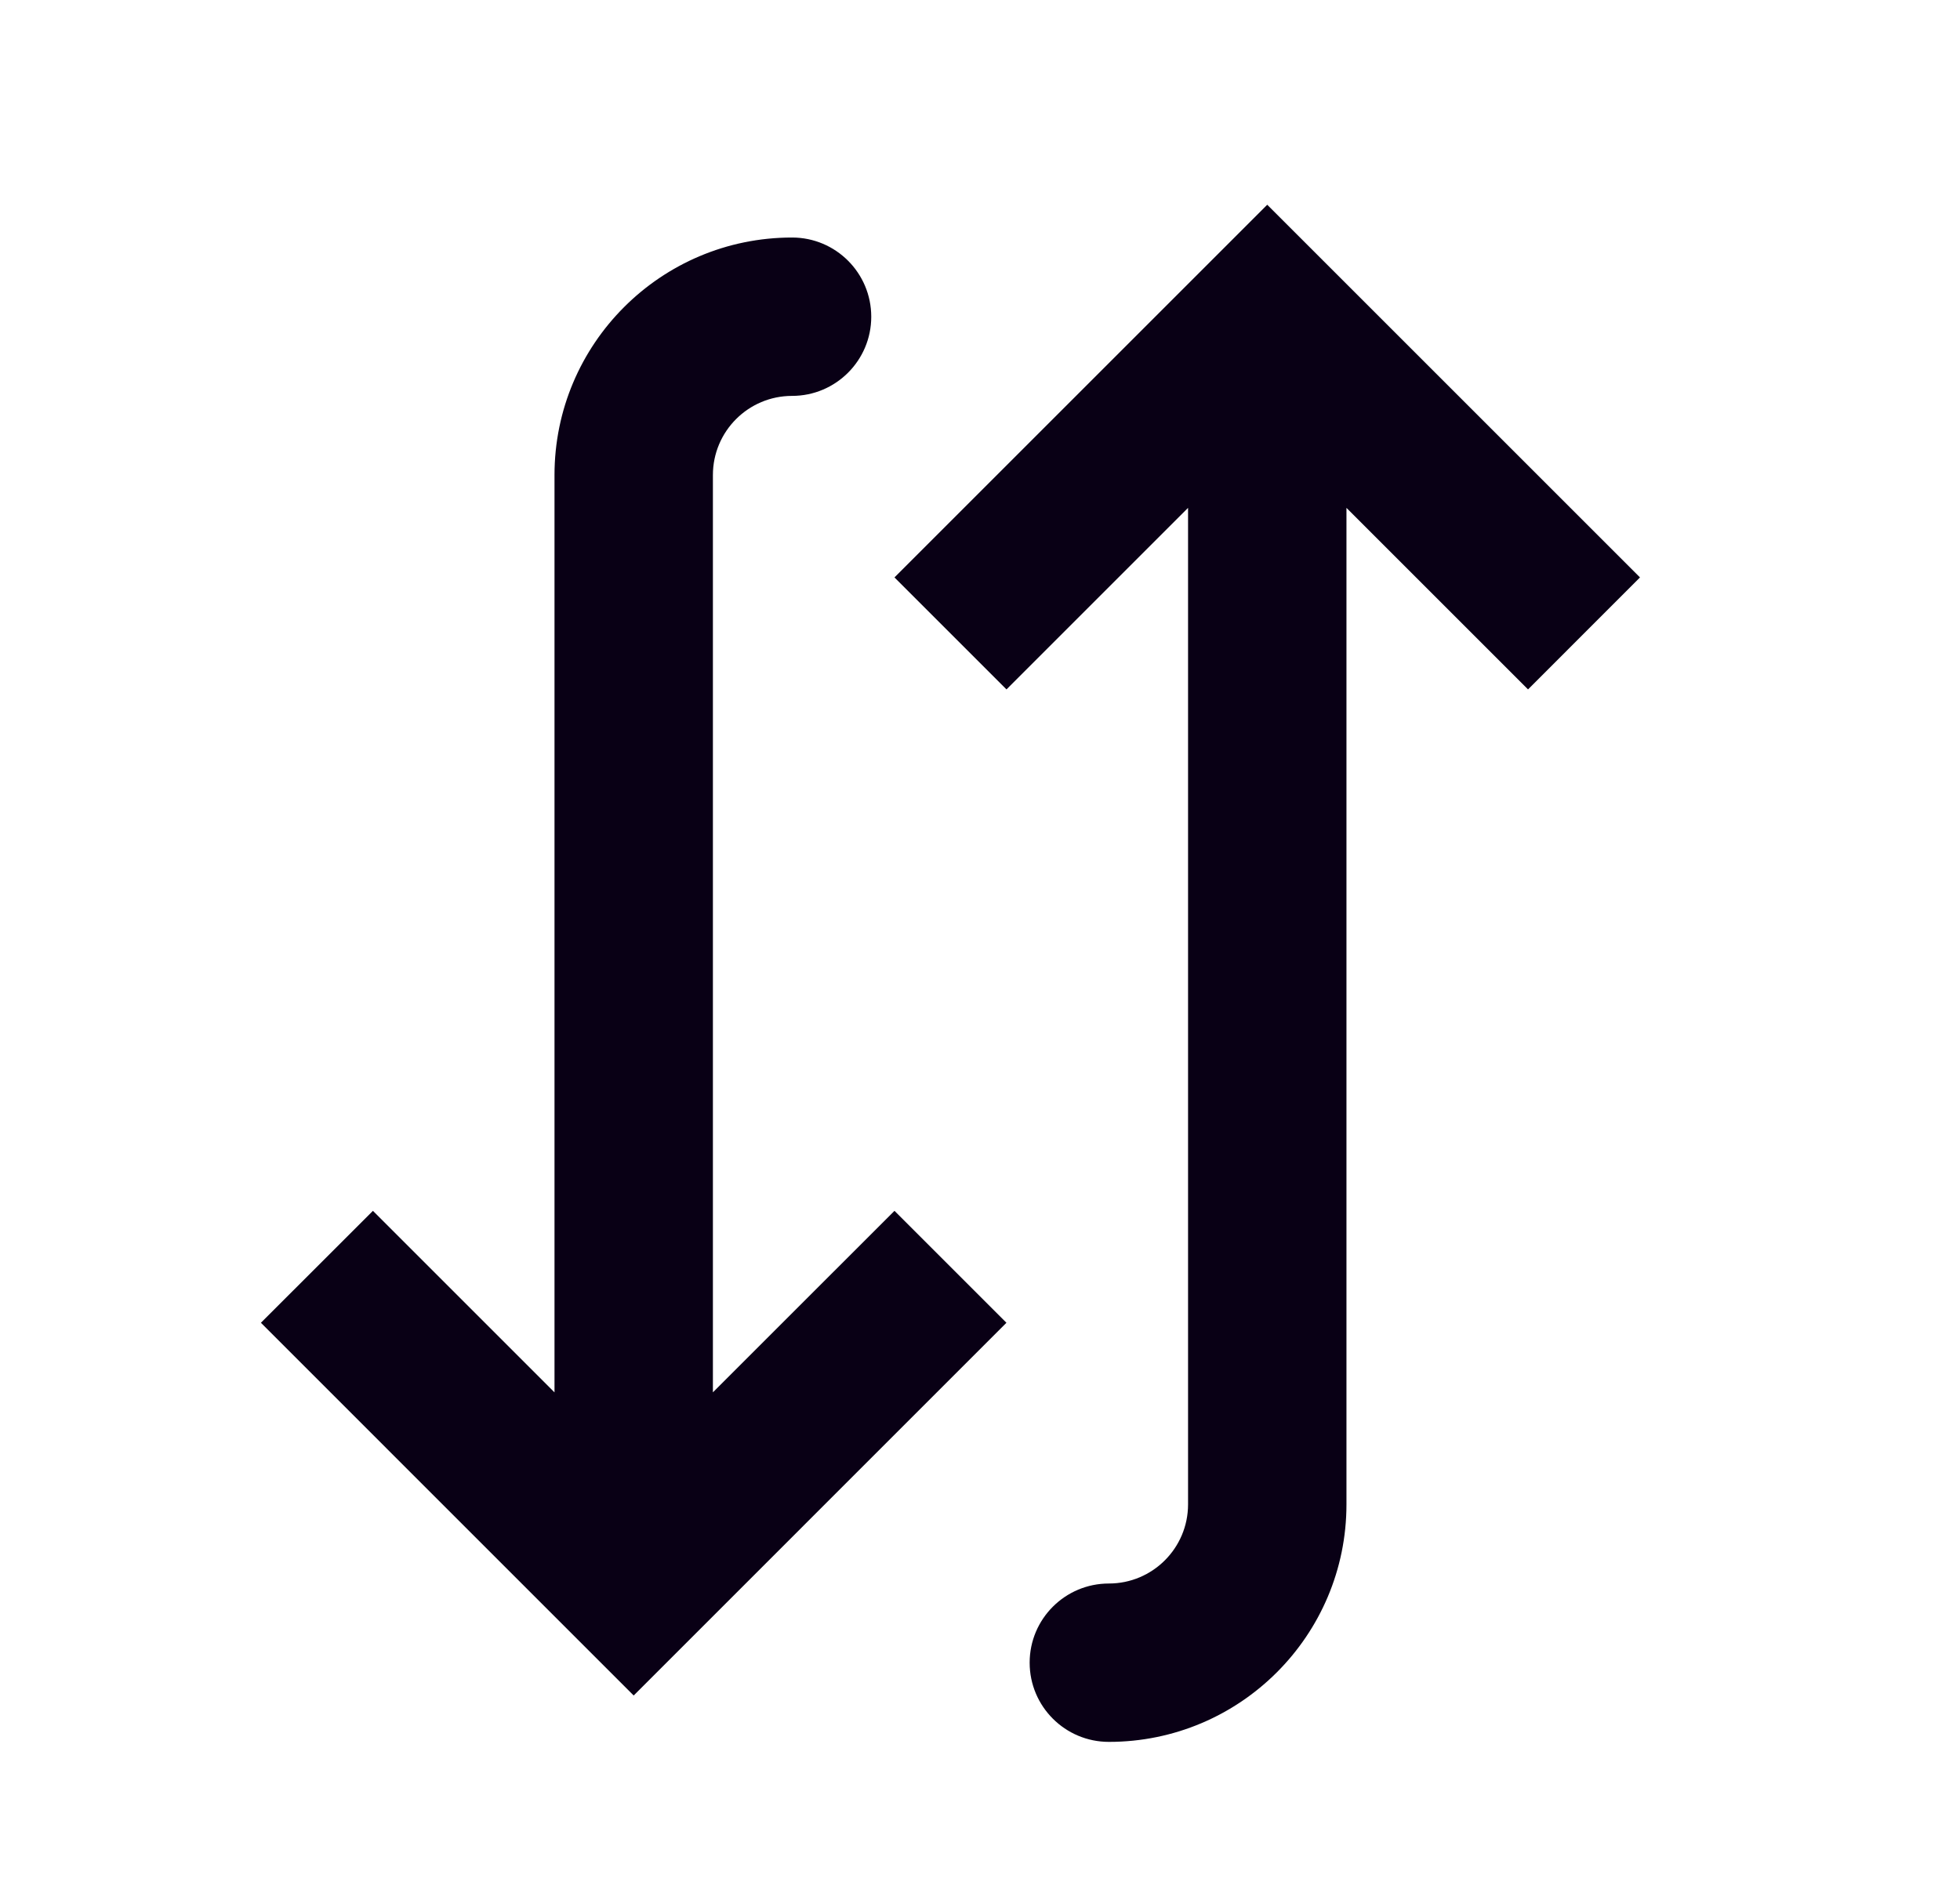
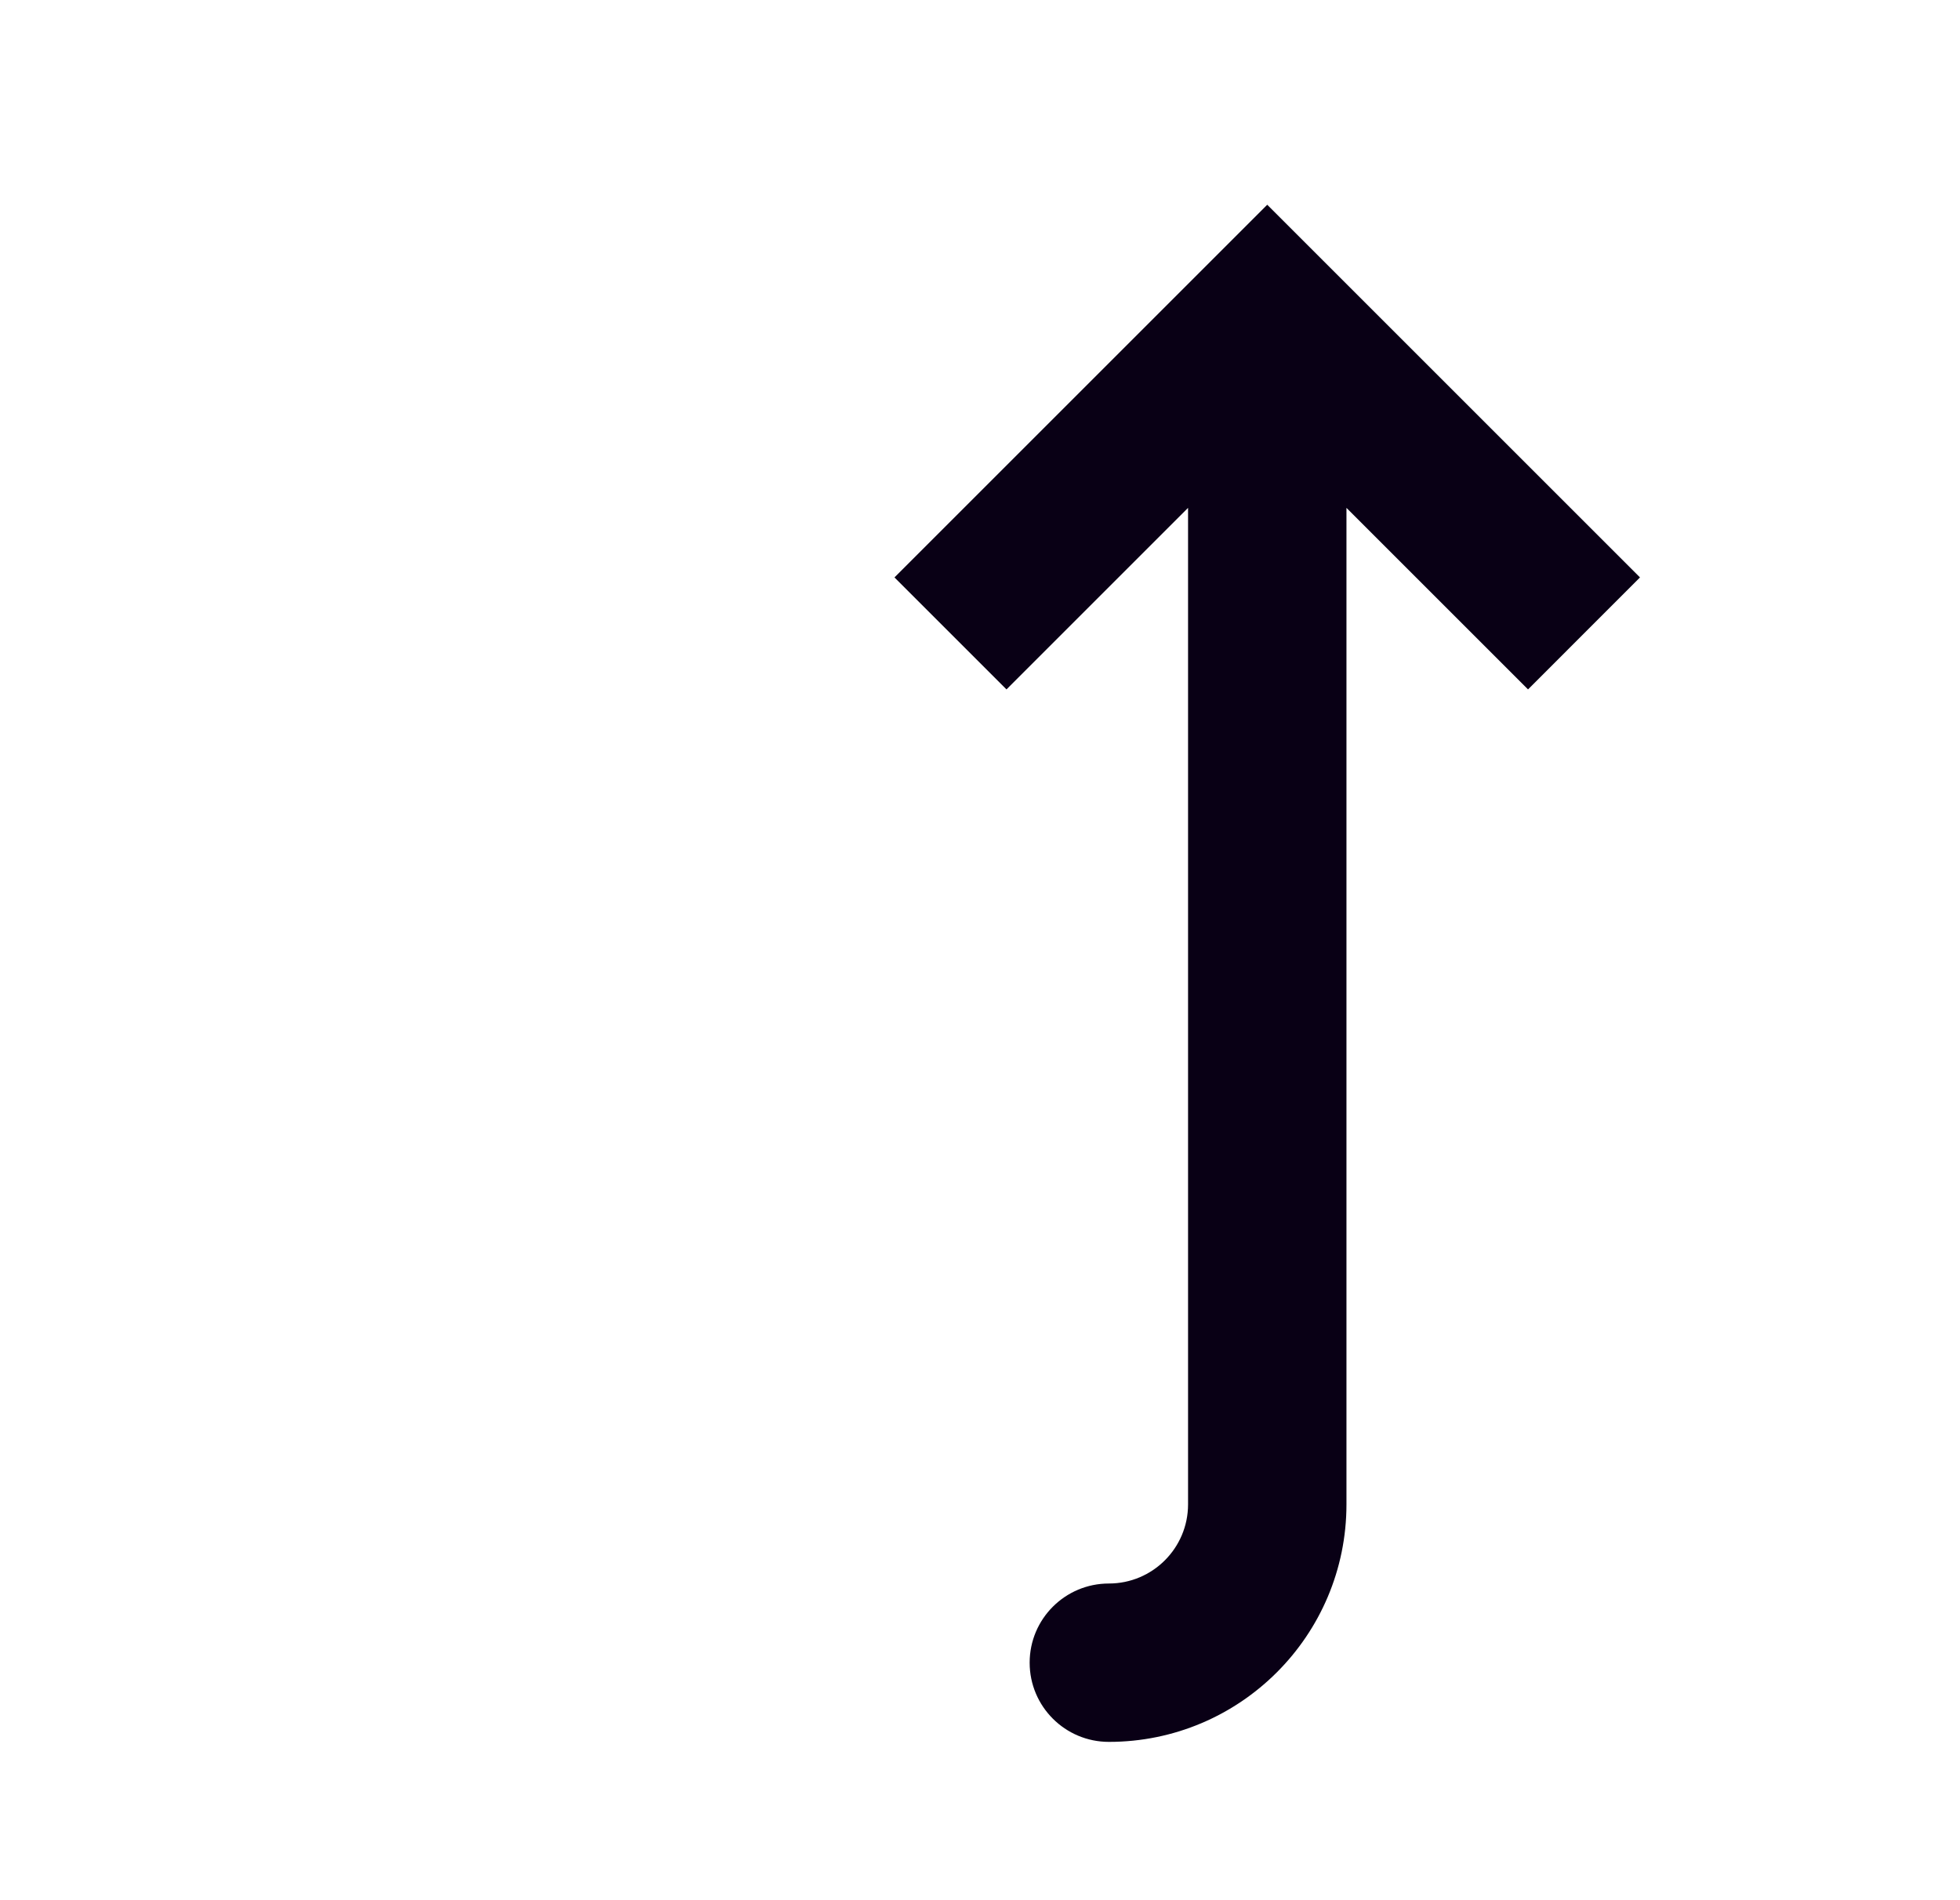
<svg xmlns="http://www.w3.org/2000/svg" width="33" height="32" viewBox="0 0 33 32" fill="none">
-   <path d="M10.669 26.667L9.726 27.61L10.669 28.553L11.612 27.61L10.669 26.667ZM13.336 6.667C14.072 6.667 14.669 6.07 14.669 5.334C14.669 4.597 14.072 4 13.336 4L13.336 6.667ZM4.393 22.276L9.726 27.61L11.612 25.724L6.279 20.391L4.393 22.276ZM11.612 27.61L16.945 22.276L15.06 20.391L9.726 25.724L11.612 27.61ZM12.003 26.667L12.003 8L9.336 8L9.336 26.667L12.003 26.667ZM12.003 8C12.003 7.264 12.6 6.667 13.336 6.667L13.336 4C11.127 4 9.336 5.791 9.336 8L12.003 8Z" fill="#090015" />
  <path d="M21.336 5.334L20.393 4.391L21.336 3.448L22.279 4.391L21.336 5.334ZM21.336 25.334L20.003 25.334L20.003 25.334L21.336 25.334ZM18.67 29.334C17.933 29.334 17.336 28.737 17.336 28C17.336 27.264 17.933 26.667 18.67 26.667L18.67 29.334ZM15.06 9.724L20.393 4.391L22.279 6.276L16.946 11.61L15.06 9.724ZM22.279 4.391L27.612 9.724L25.727 11.61L20.393 6.276L22.279 4.391ZM22.67 5.334L22.67 25.334L20.003 25.334L20.003 5.334L22.67 5.334ZM22.67 25.334C22.67 27.543 20.879 29.334 18.67 29.334L18.67 26.667C19.406 26.667 20.003 26.07 20.003 25.334L22.67 25.334Z" fill="#090015" />
</svg>